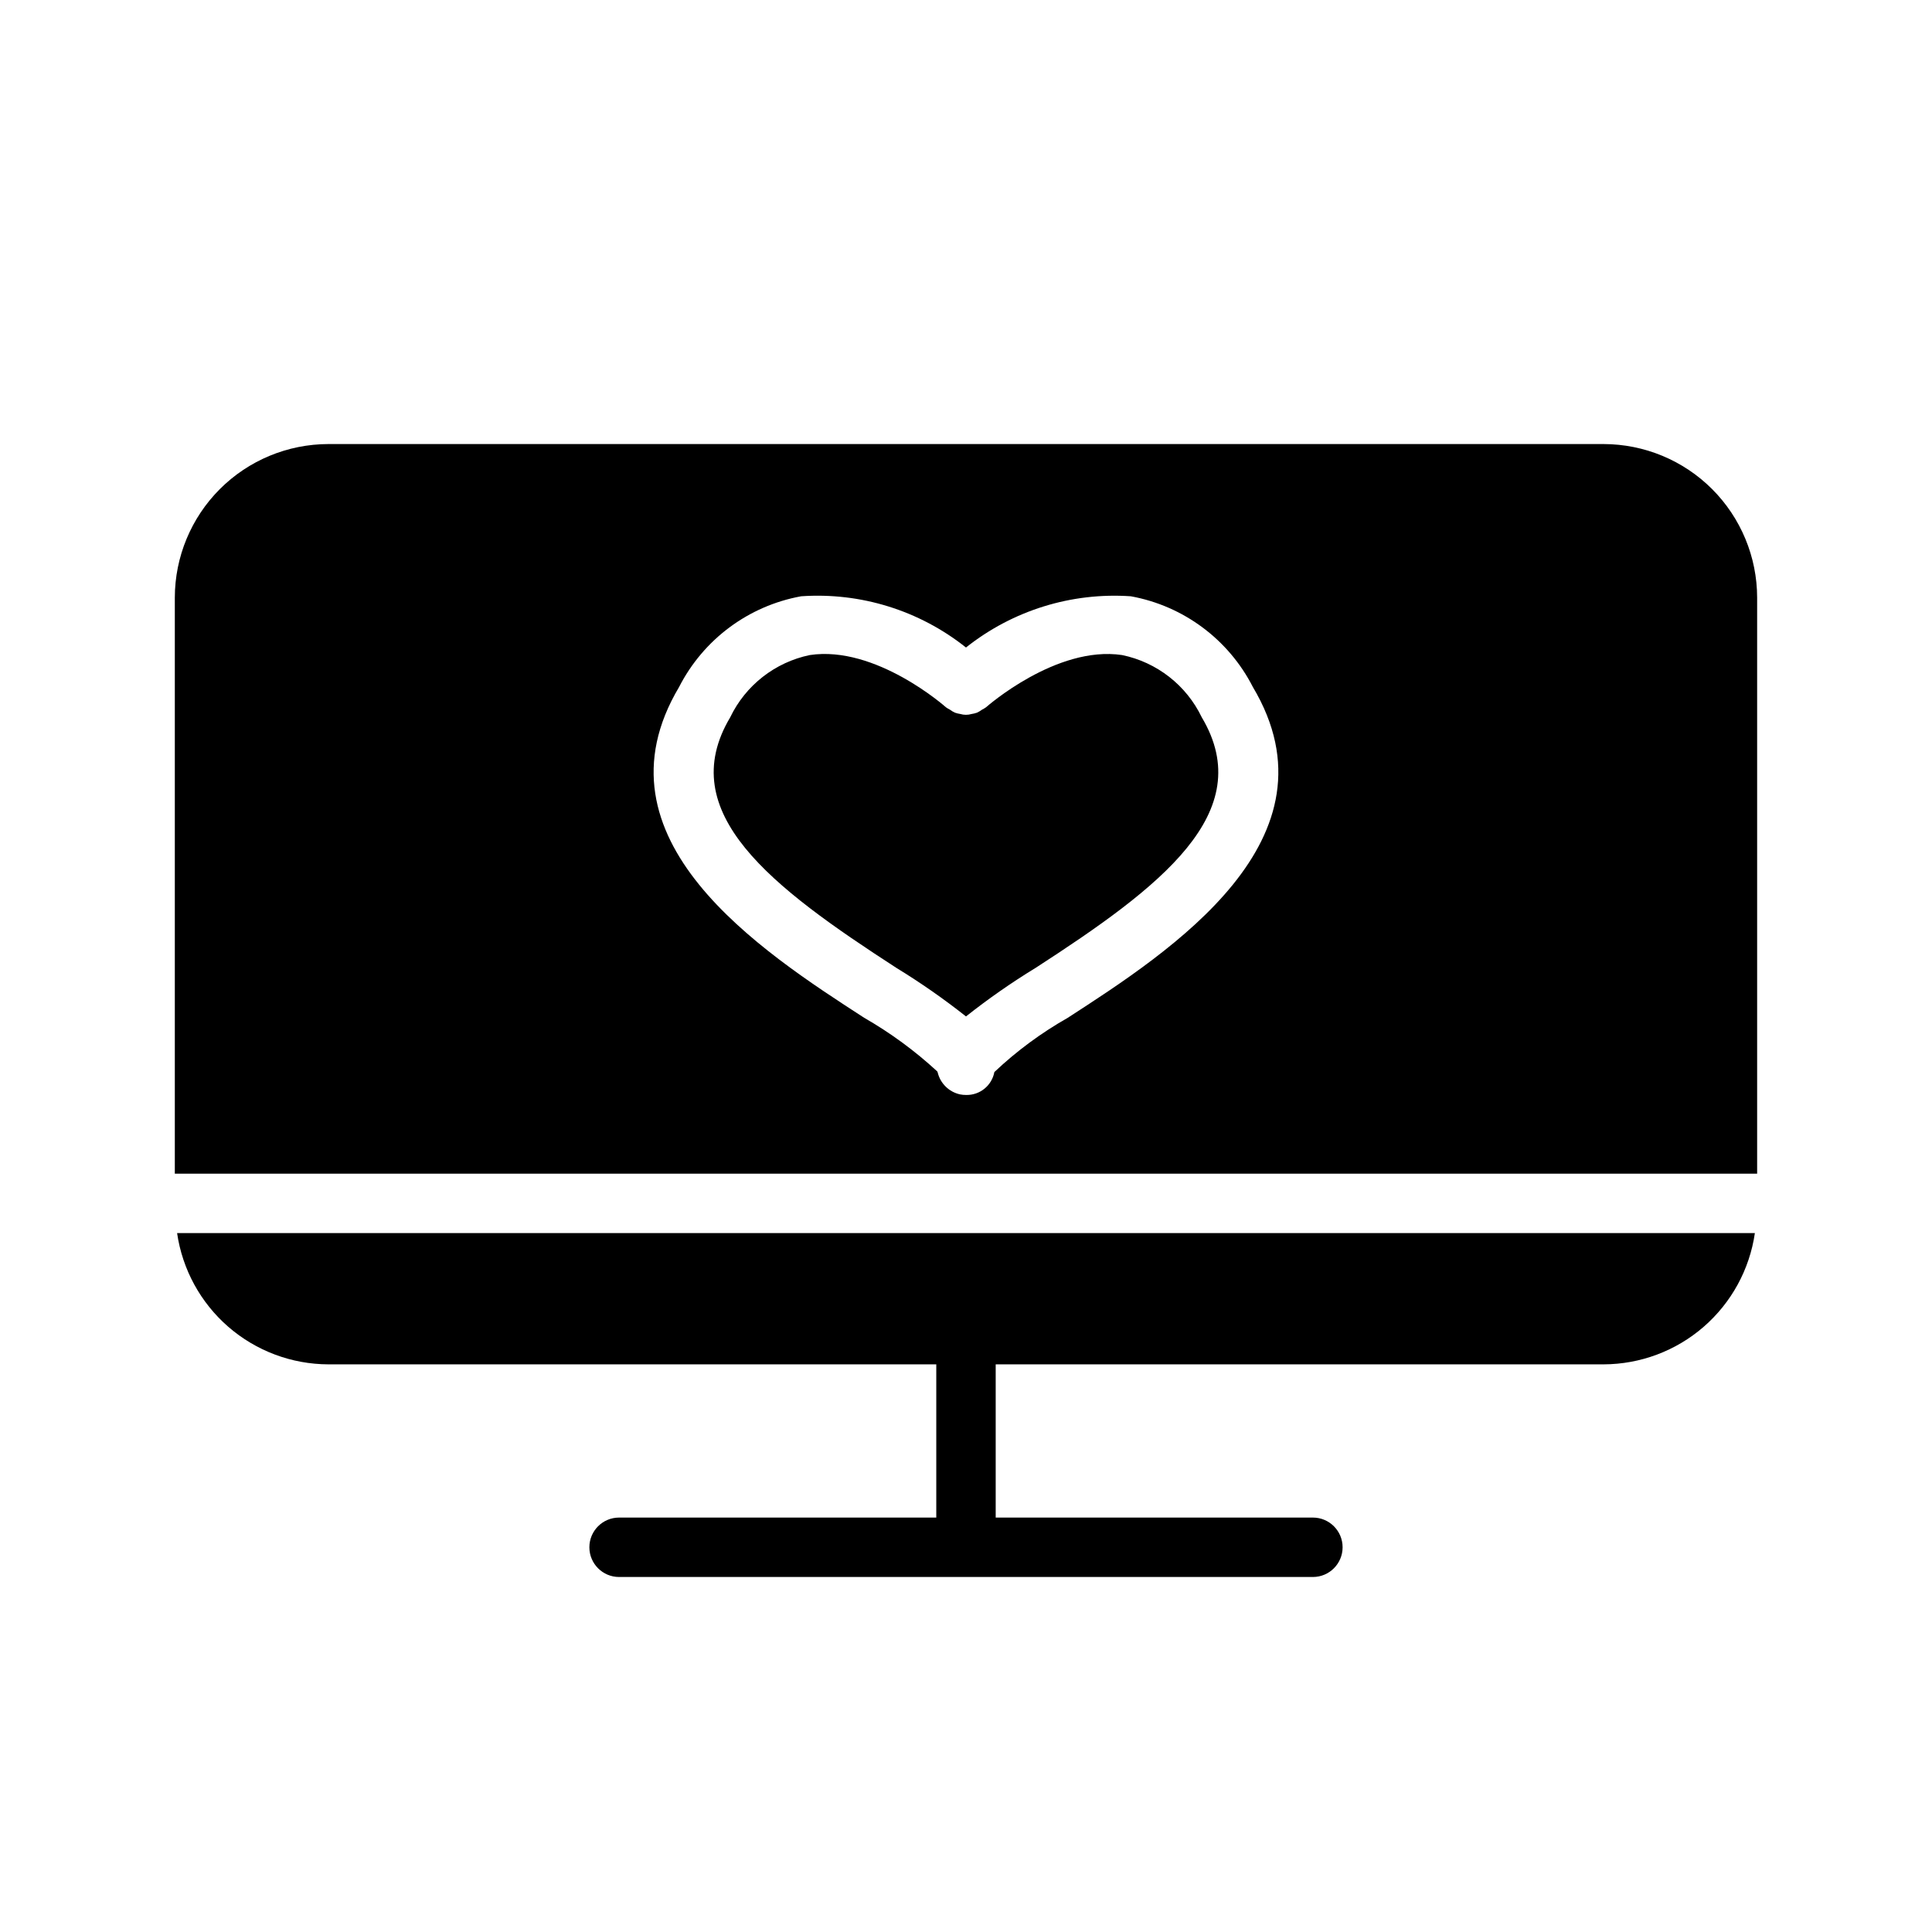
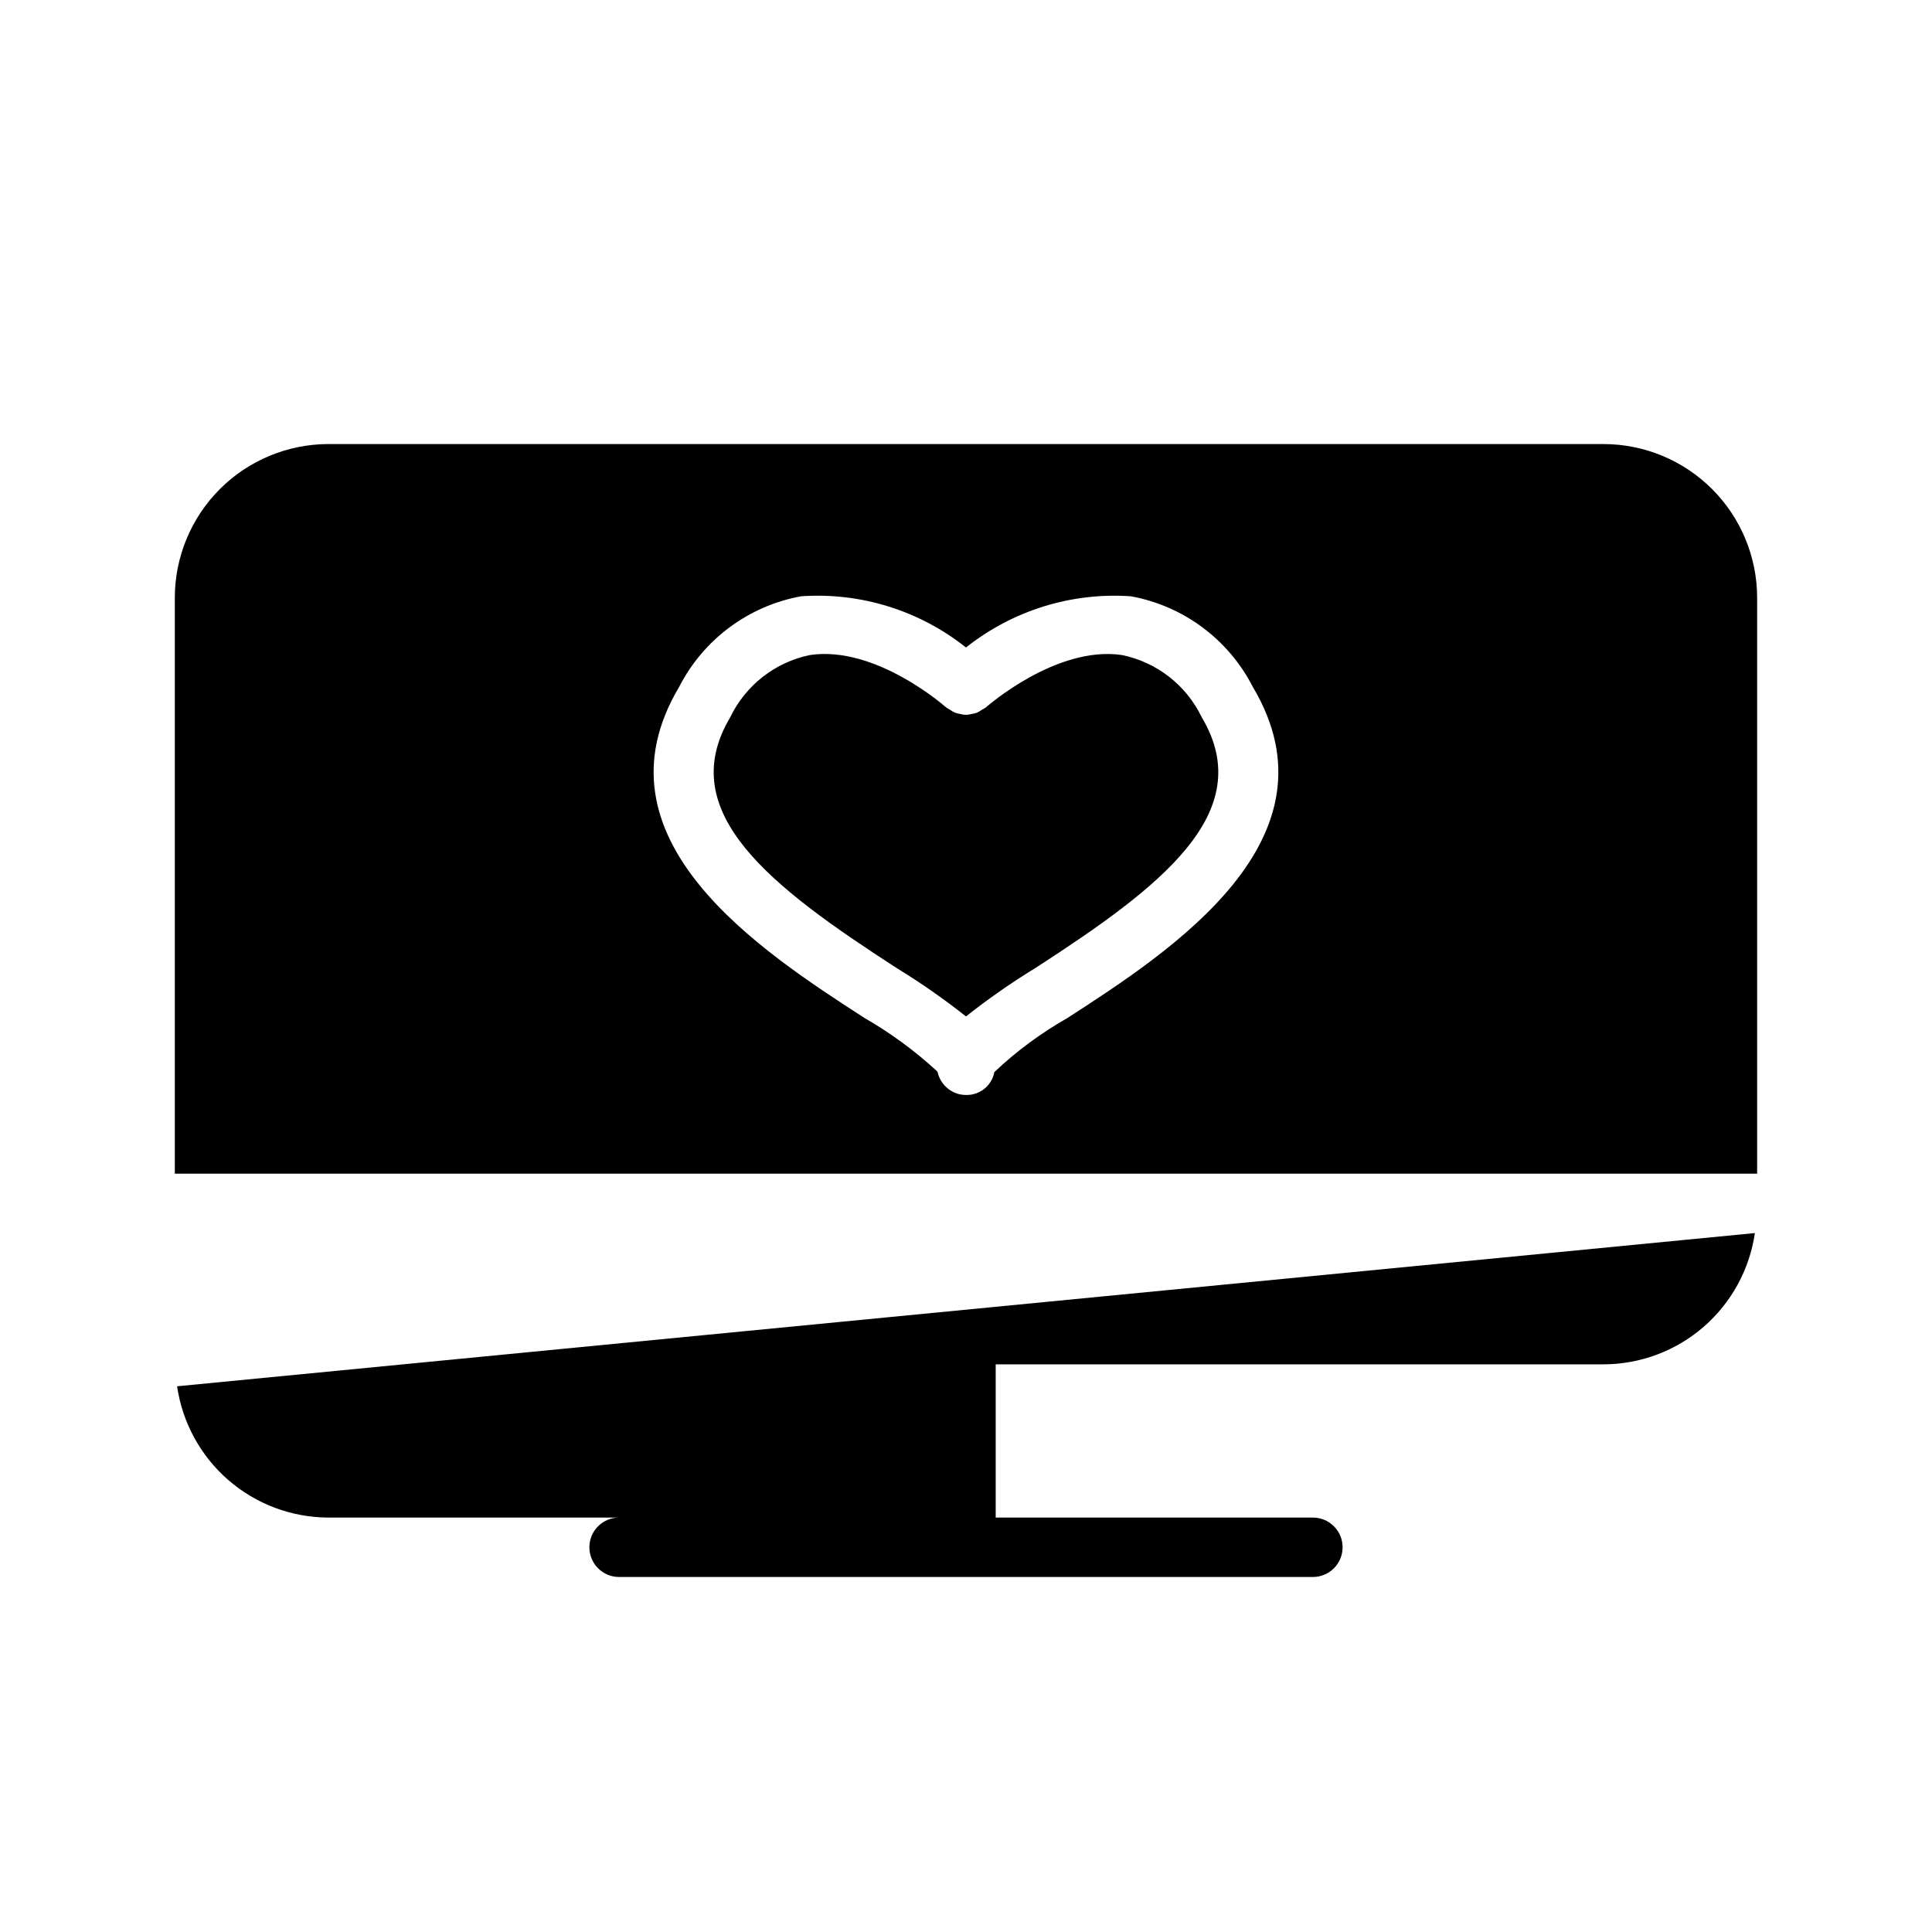
<svg xmlns="http://www.w3.org/2000/svg" fill="#000000" width="800px" height="800px" version="1.1" viewBox="144 144 512 512">
-   <path d="m609.66 455.04v-152.66c-0.012-10.789-4.305-21.133-11.934-28.766-7.629-7.629-17.973-11.922-28.766-11.934h-337.93c-10.789 0.012-21.137 4.305-28.766 11.934-7.629 7.633-11.922 17.977-11.934 28.766v152.66zm-285.68-129v-0.004c6.449-12.605 18.402-21.484 32.332-24.016 15.746-1.094 31.332 3.75 43.684 13.578 12.352-9.82 27.934-14.664 43.68-13.578 13.93 2.531 25.887 11.41 32.332 24.016 24.062 40.375-21.703 69.996-49.039 87.691h0.004c-7.043 3.992-13.578 8.82-19.457 14.379-0.668 3.586-3.836 6.156-7.481 6.07-0.543 0.004-1.086-0.047-1.617-0.152-2.934-0.648-5.242-2.918-5.93-5.844-0.027-0.09-0.086-0.156-0.109-0.242v-0.004c-5.902-5.445-12.395-10.211-19.359-14.207-27.336-17.695-73.102-47.316-49.039-87.691zm13.531 8.055c4.074-8.48 11.867-14.578 21.078-16.496 17.52-2.644 35.938 13.699 36.117 13.852 0.312 0.223 0.645 0.422 0.988 0.59 0.434 0.324 0.895 0.602 1.383 0.824 0.453 0.16 0.922 0.277 1.398 0.344 0.973 0.293 2.008 0.297 2.981 0.012 0.5-0.074 0.988-0.191 1.465-0.359 0.473-0.223 0.926-0.492 1.348-0.805 0.352-0.176 0.691-0.379 1.016-0.605 0.184-0.152 18.633-16.445 36.062-13.859 9.234 1.898 17.051 8.004 21.133 16.504 15.074 25.285-11.039 45.043-44.066 66.422v-0.004c-6.391 3.91-12.543 8.199-18.418 12.848-5.879-4.648-12.027-8.938-18.422-12.848-33.023-21.379-59.141-41.133-44.062-66.418zm271.55 136.68c-1.402 9.645-6.223 18.465-13.582 24.852-7.363 6.387-16.773 9.914-26.52 9.941h-161.09v40.605h84.062c4.348 0 7.871 3.523 7.871 7.871 0 4.348-3.523 7.875-7.871 7.875h-183.87c-4.348 0-7.871-3.527-7.871-7.875 0-4.348 3.523-7.871 7.871-7.871h84.062v-40.605h-161.09c-9.746-0.027-19.156-3.555-26.52-9.941-7.359-6.387-12.18-15.207-13.582-24.852z" />
+   <path d="m609.66 455.04v-152.66c-0.012-10.789-4.305-21.133-11.934-28.766-7.629-7.629-17.973-11.922-28.766-11.934h-337.93c-10.789 0.012-21.137 4.305-28.766 11.934-7.629 7.633-11.922 17.977-11.934 28.766v152.66zm-285.68-129v-0.004c6.449-12.605 18.402-21.484 32.332-24.016 15.746-1.094 31.332 3.75 43.684 13.578 12.352-9.82 27.934-14.664 43.68-13.578 13.93 2.531 25.887 11.41 32.332 24.016 24.062 40.375-21.703 69.996-49.039 87.691h0.004c-7.043 3.992-13.578 8.82-19.457 14.379-0.668 3.586-3.836 6.156-7.481 6.07-0.543 0.004-1.086-0.047-1.617-0.152-2.934-0.648-5.242-2.918-5.93-5.844-0.027-0.09-0.086-0.156-0.109-0.242v-0.004c-5.902-5.445-12.395-10.211-19.359-14.207-27.336-17.695-73.102-47.316-49.039-87.691zm13.531 8.055c4.074-8.48 11.867-14.578 21.078-16.496 17.52-2.644 35.938 13.699 36.117 13.852 0.312 0.223 0.645 0.422 0.988 0.59 0.434 0.324 0.895 0.602 1.383 0.824 0.453 0.16 0.922 0.277 1.398 0.344 0.973 0.293 2.008 0.297 2.981 0.012 0.5-0.074 0.988-0.191 1.465-0.359 0.473-0.223 0.926-0.492 1.348-0.805 0.352-0.176 0.691-0.379 1.016-0.605 0.184-0.152 18.633-16.445 36.062-13.859 9.234 1.898 17.051 8.004 21.133 16.504 15.074 25.285-11.039 45.043-44.066 66.422v-0.004c-6.391 3.91-12.543 8.199-18.418 12.848-5.879-4.648-12.027-8.938-18.422-12.848-33.023-21.379-59.141-41.133-44.062-66.418zm271.55 136.68c-1.402 9.645-6.223 18.465-13.582 24.852-7.363 6.387-16.773 9.914-26.52 9.941h-161.09v40.605h84.062c4.348 0 7.871 3.523 7.871 7.871 0 4.348-3.523 7.875-7.871 7.875h-183.87c-4.348 0-7.871-3.527-7.871-7.875 0-4.348 3.523-7.871 7.871-7.871h84.062h-161.09c-9.746-0.027-19.156-3.555-26.52-9.941-7.359-6.387-12.18-15.207-13.582-24.852z" />
</svg>